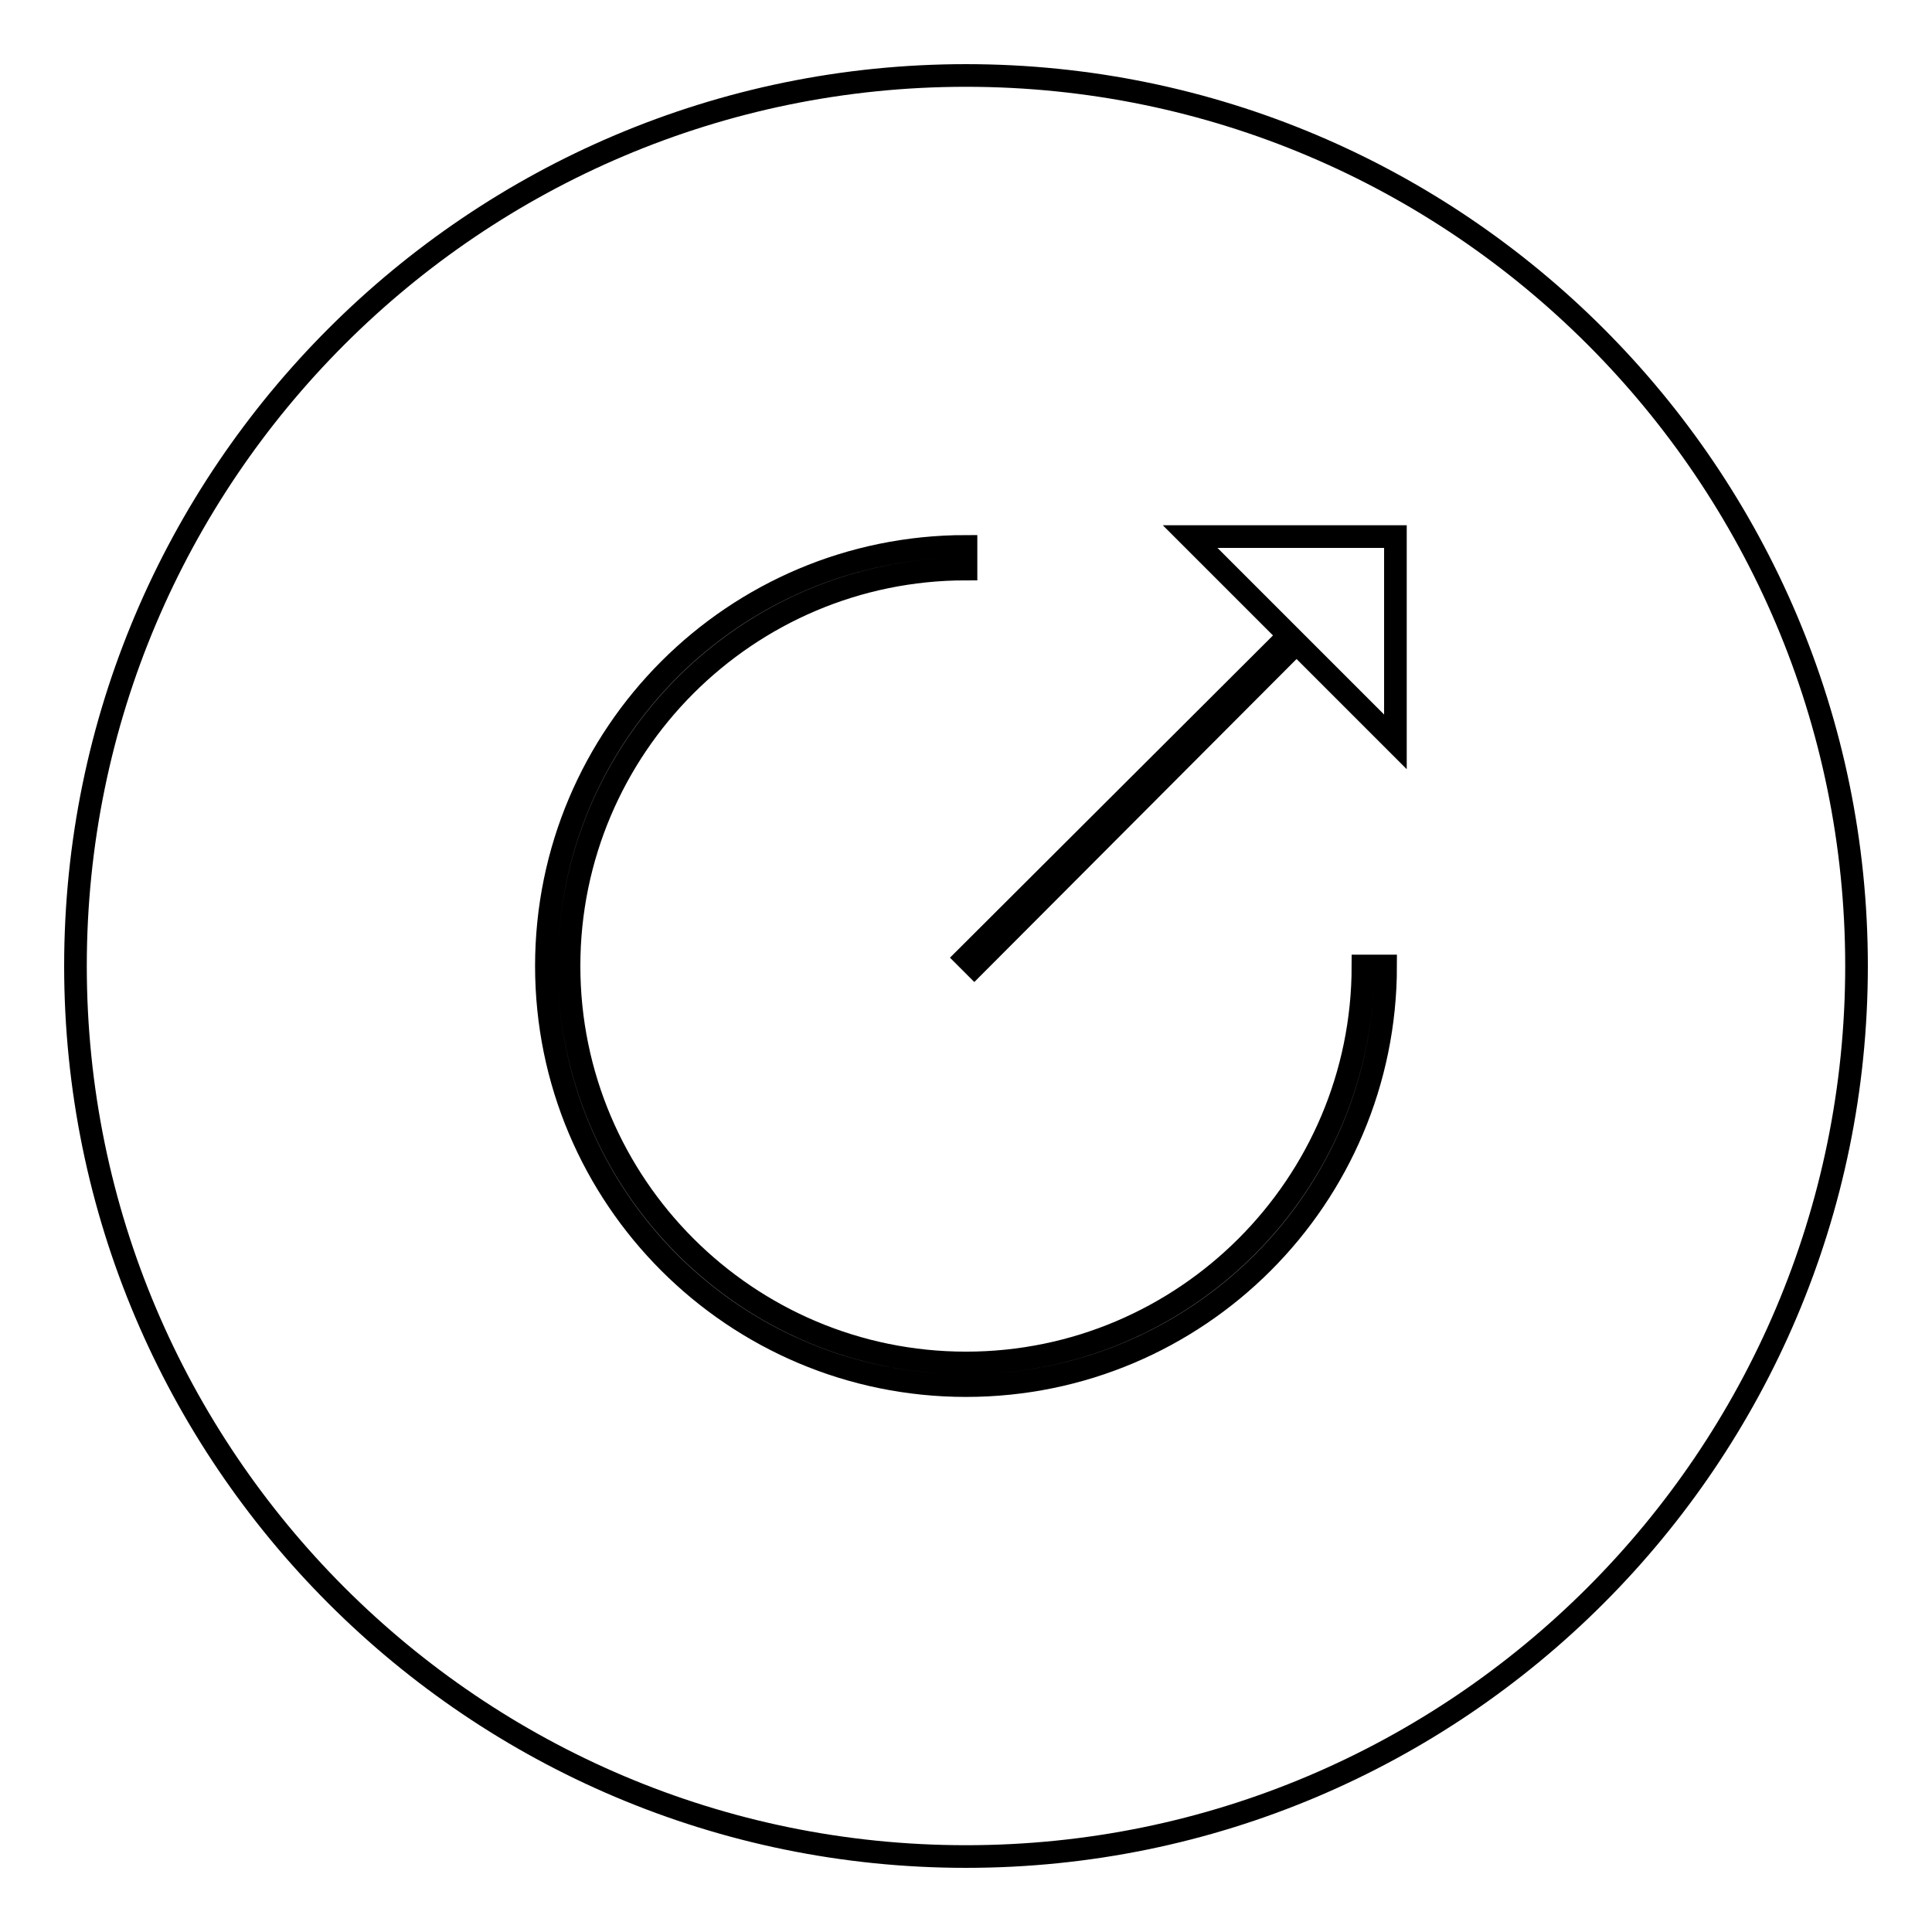
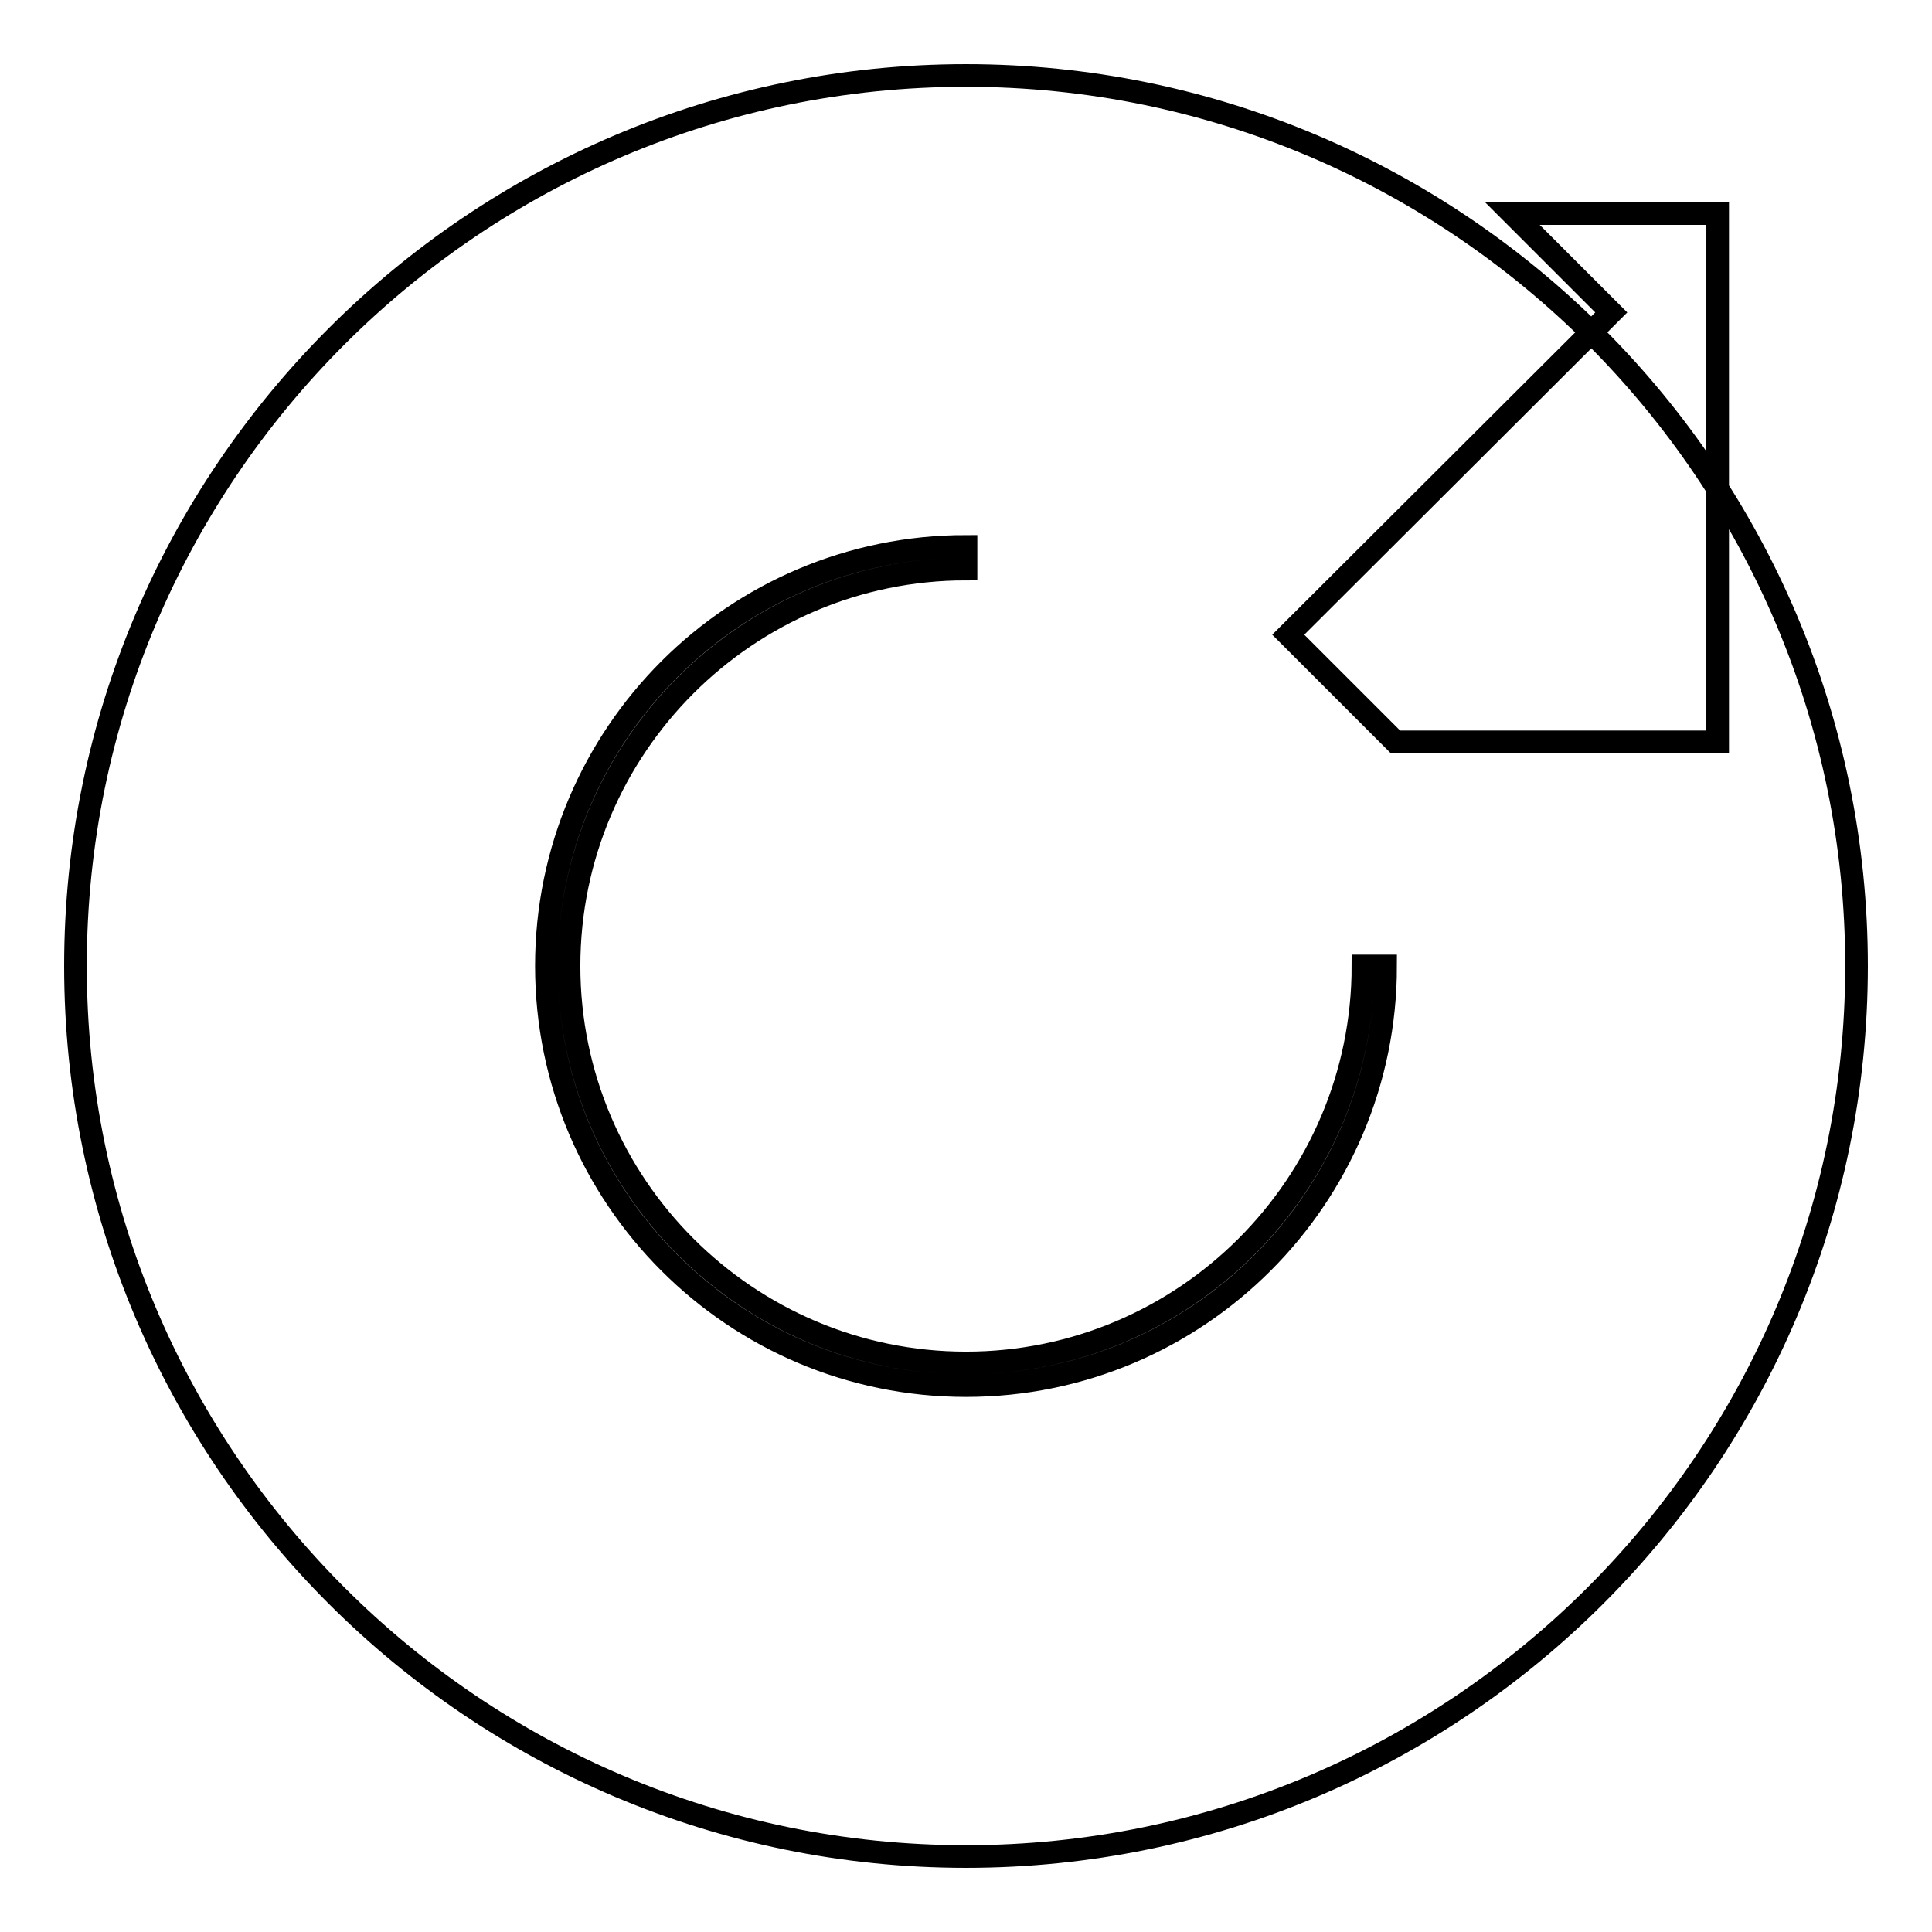
<svg xmlns="http://www.w3.org/2000/svg" version="1.1" x="0px" y="0px" viewBox="0 0 256 256" enable-background="new 0 0 256 256" xml:space="preserve">
  <g>
    <g>
-       <path stroke-width="3" fill-opacity="0" stroke="#000000" d="M128,10C62.9,10,10,62.9,10,128c0,65.1,52.9,118,118,118c65.1,0,118-52.9,118-118C246,62.9,193.1,10,128,10z M128,183.6c-30.7,0-55.6-24.9-55.6-55.6c0-30.7,24.9-55.6,55.6-55.6v3C99,75.4,75.4,99,75.4,128S99,180.6,128,180.6s52.6-23.6,52.6-52.6h3C183.6,158.7,158.7,183.6,128,183.6z M184.9,98.3l-13.1-13.1L129.1,128l-1.1-1.1l42.8-42.7l-13.1-13.1h27.2V98.3L184.9,98.3z" />
+       <path stroke-width="3" fill-opacity="0" stroke="#000000" d="M128,10C62.9,10,10,62.9,10,128c0,65.1,52.9,118,118,118c65.1,0,118-52.9,118-118C246,62.9,193.1,10,128,10z M128,183.6c-30.7,0-55.6-24.9-55.6-55.6c0-30.7,24.9-55.6,55.6-55.6v3C99,75.4,75.4,99,75.4,128S99,180.6,128,180.6s52.6-23.6,52.6-52.6h3C183.6,158.7,158.7,183.6,128,183.6z M184.9,98.3l-13.1-13.1l-1.1-1.1l42.8-42.7l-13.1-13.1h27.2V98.3L184.9,98.3z" />
    </g>
  </g>
</svg>